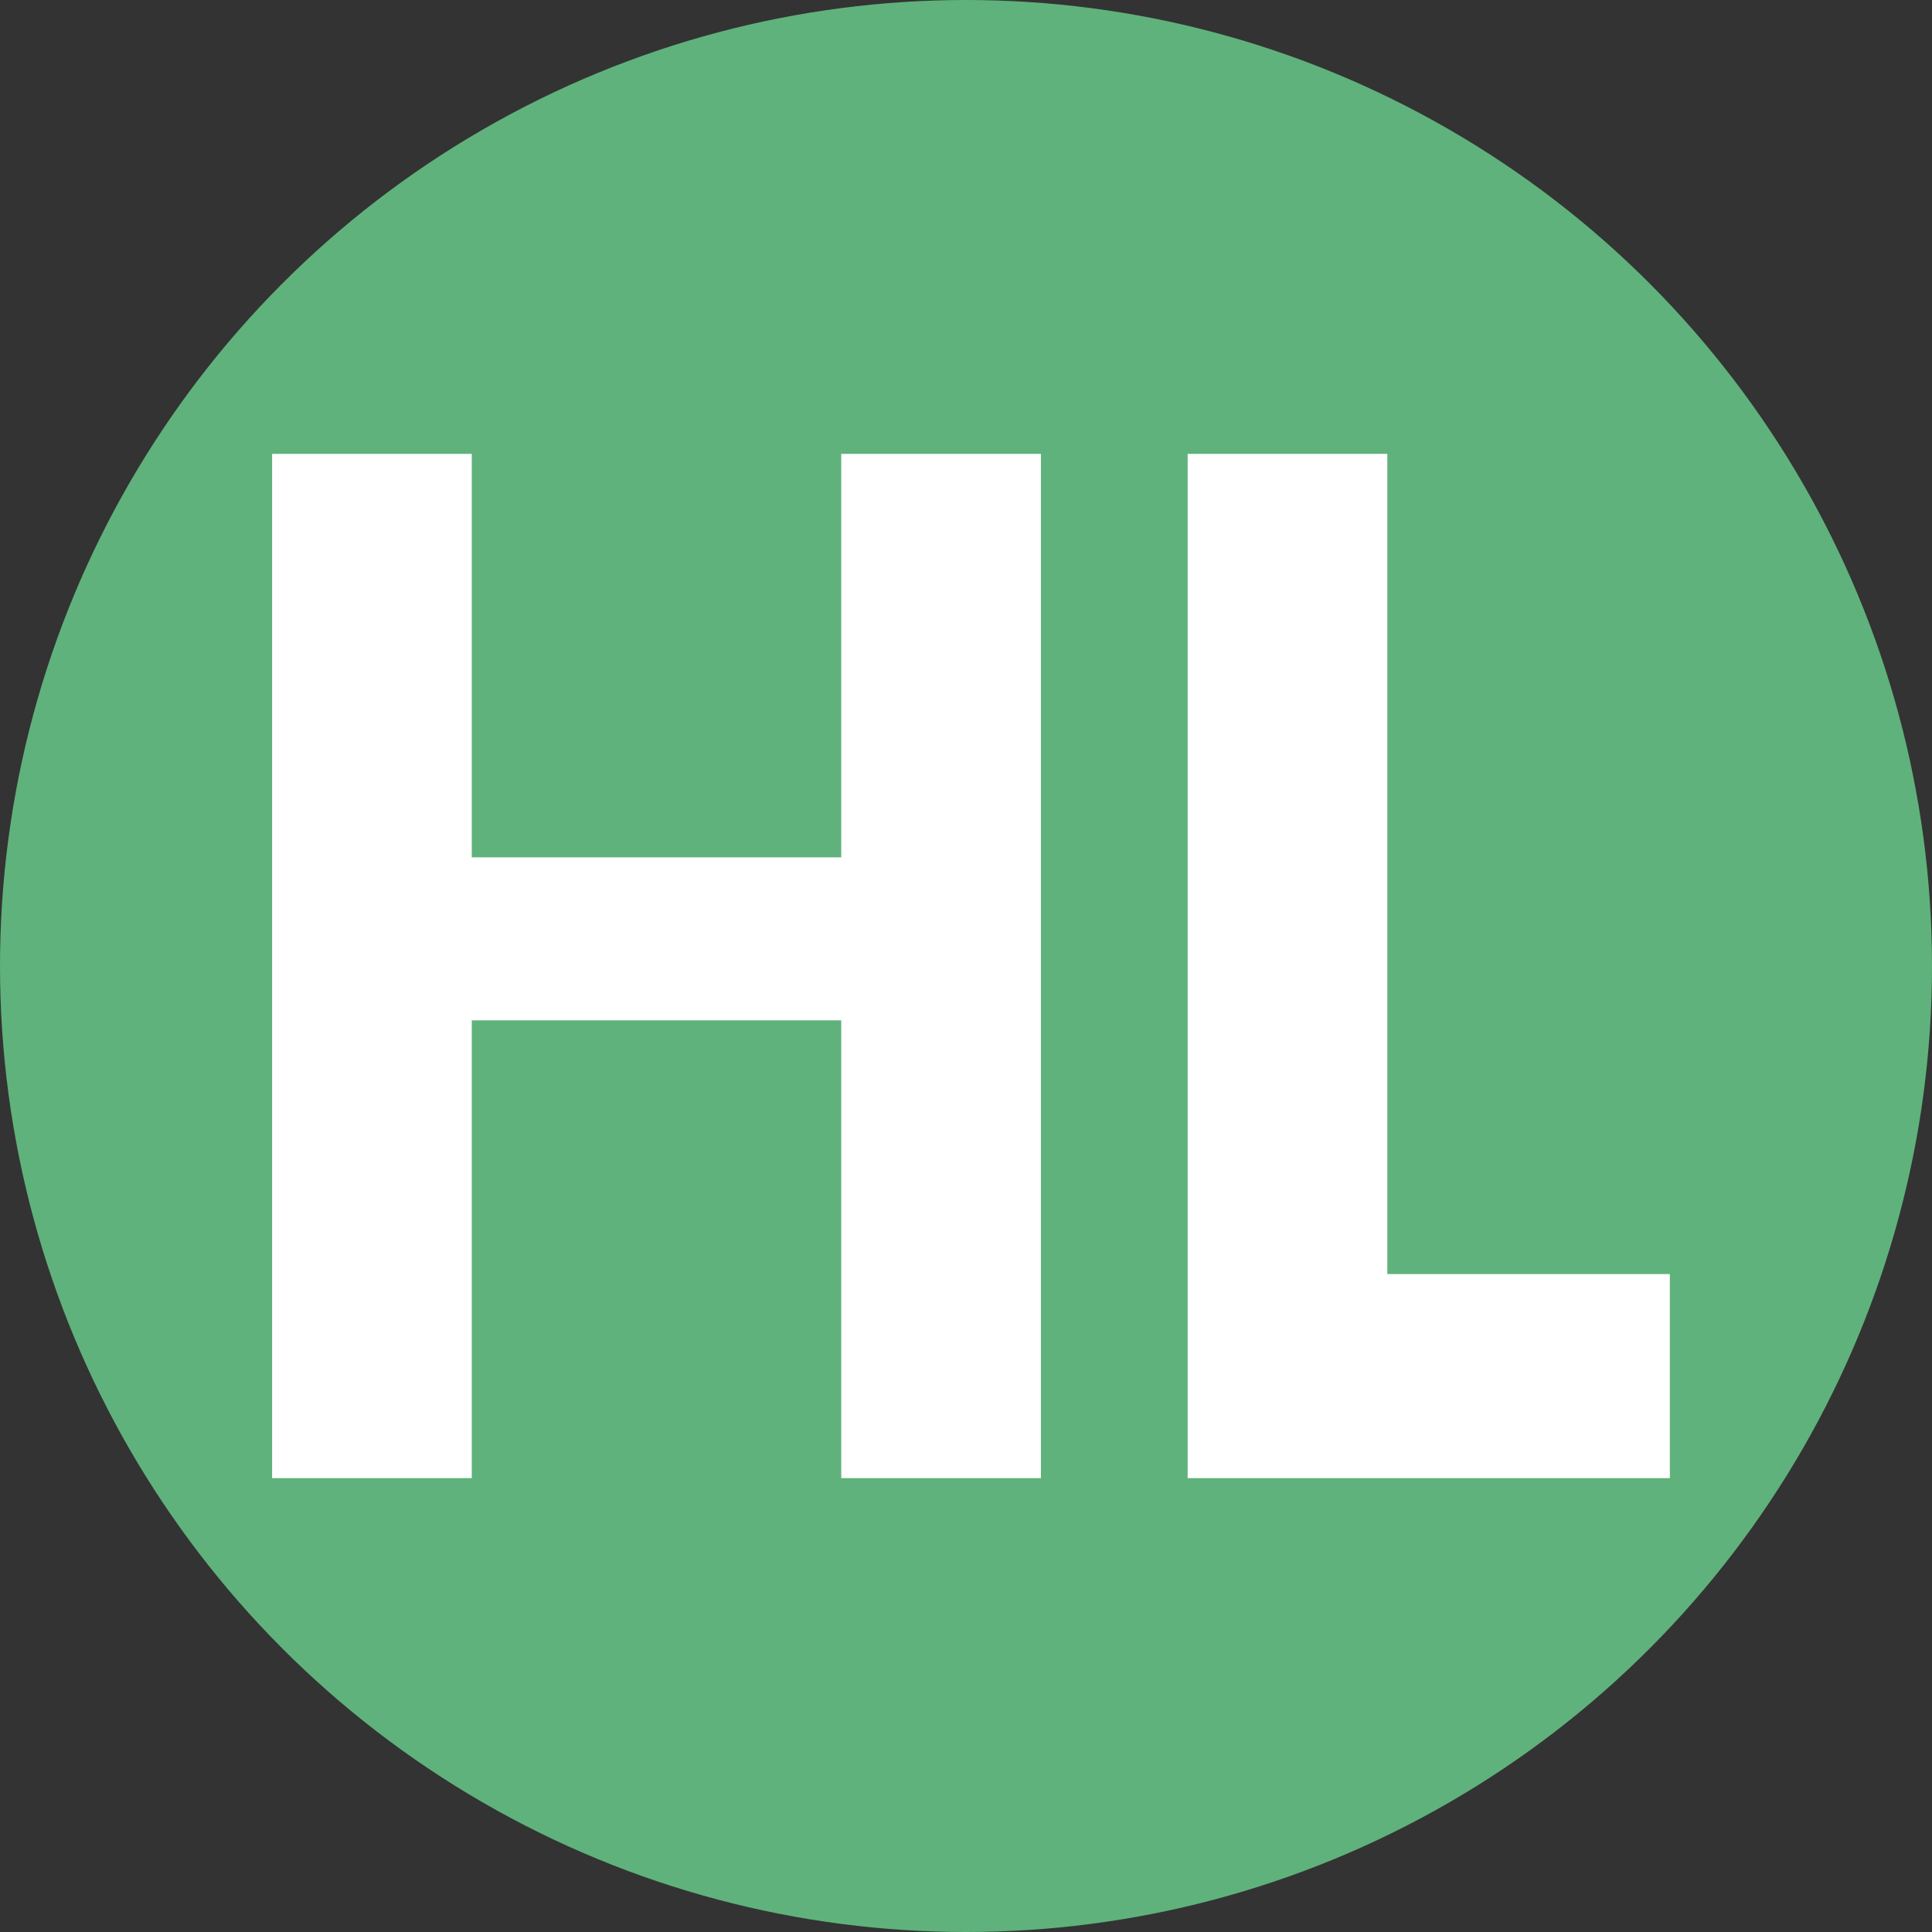
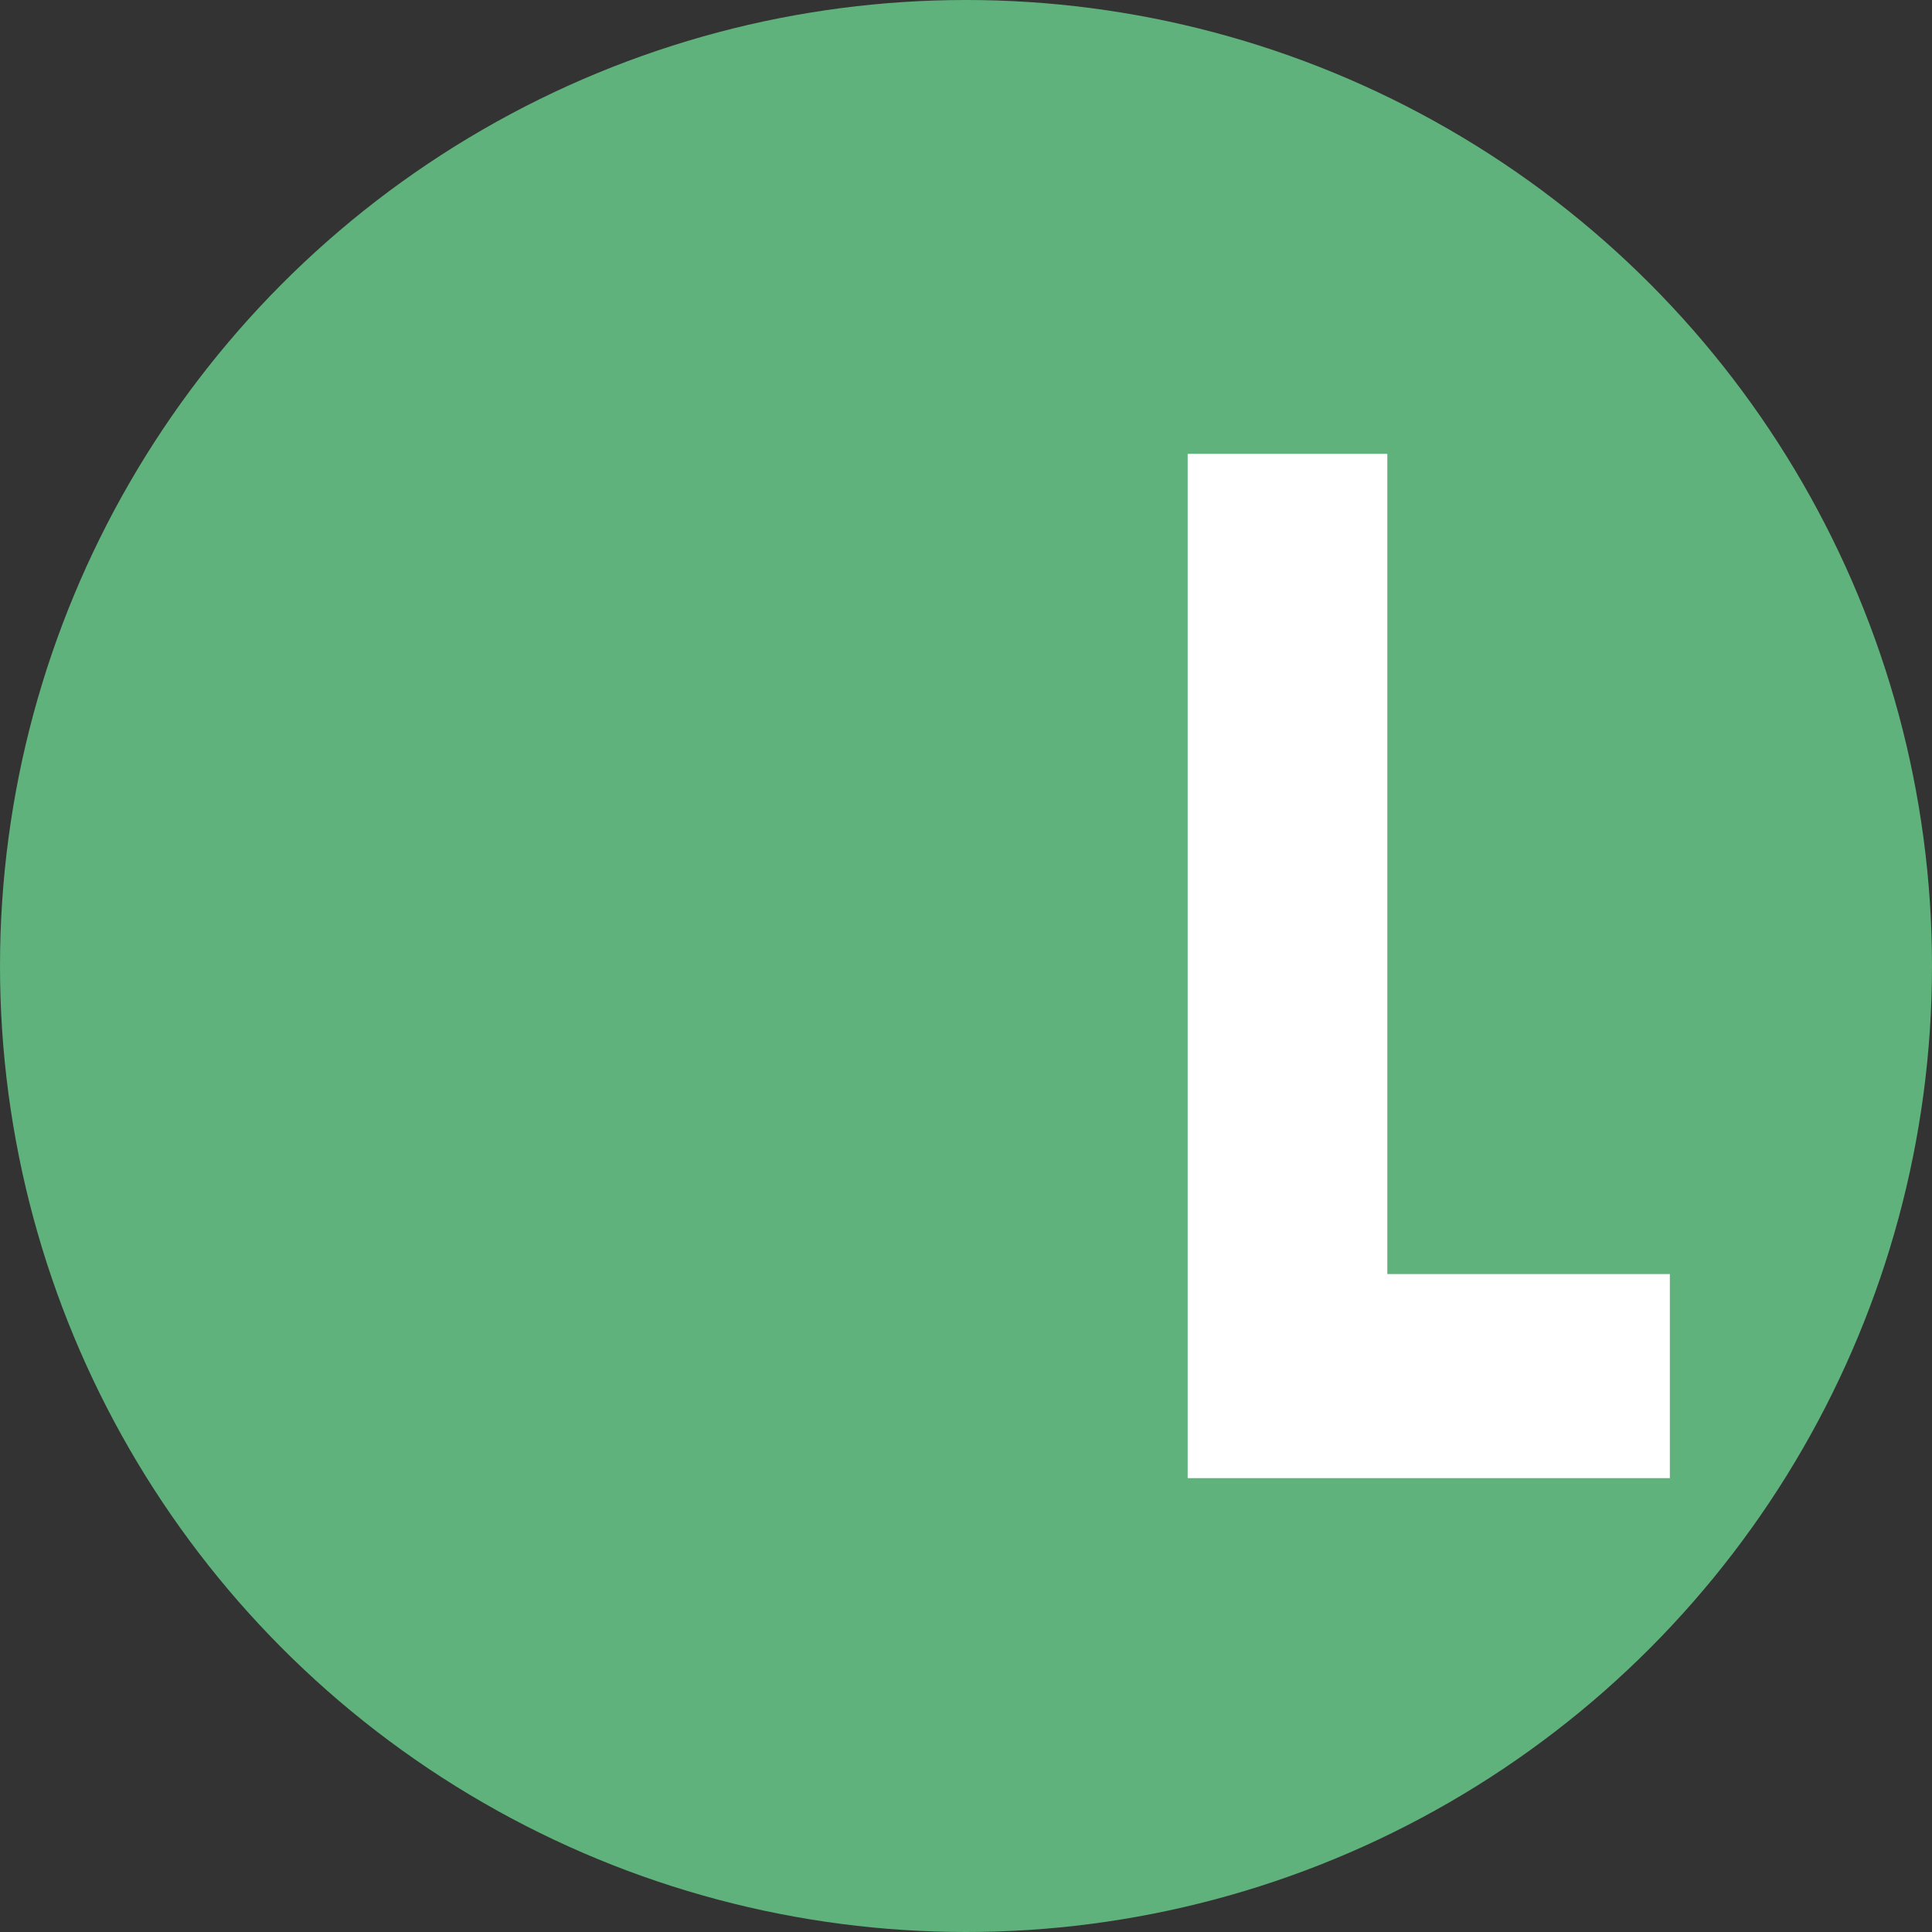
<svg xmlns="http://www.w3.org/2000/svg" version="1.1" id="Layer_1" x="0px" y="0px" width="64px" height="64px" viewBox="0 0 64 64" enable-background="new 0 0 64 64" xml:space="preserve">
  <rect x="0" y="0" width="64" height="64" fill="#333333" stroke="none" />
  <g>
    <circle fill="#5FB27B" cx="32" cy="32" r="32" />
    <g>
-       <path fill="#FFFFFF" d="M27.867,28.4V15.035h6.615v33.93h-6.615V33.8H15.628v15.165H9.014v-33.93h6.614V28.4H27.867z" />
-       <path fill="#FFFFFF" d="M45.957,42.205h9.359v6.76H39.343v-33.93h6.614V42.205z" />
+       <path fill="#FFFFFF" d="M45.957,42.205h9.359v6.76H39.343v-33.93h6.614z" />
    </g>
  </g>
</svg>